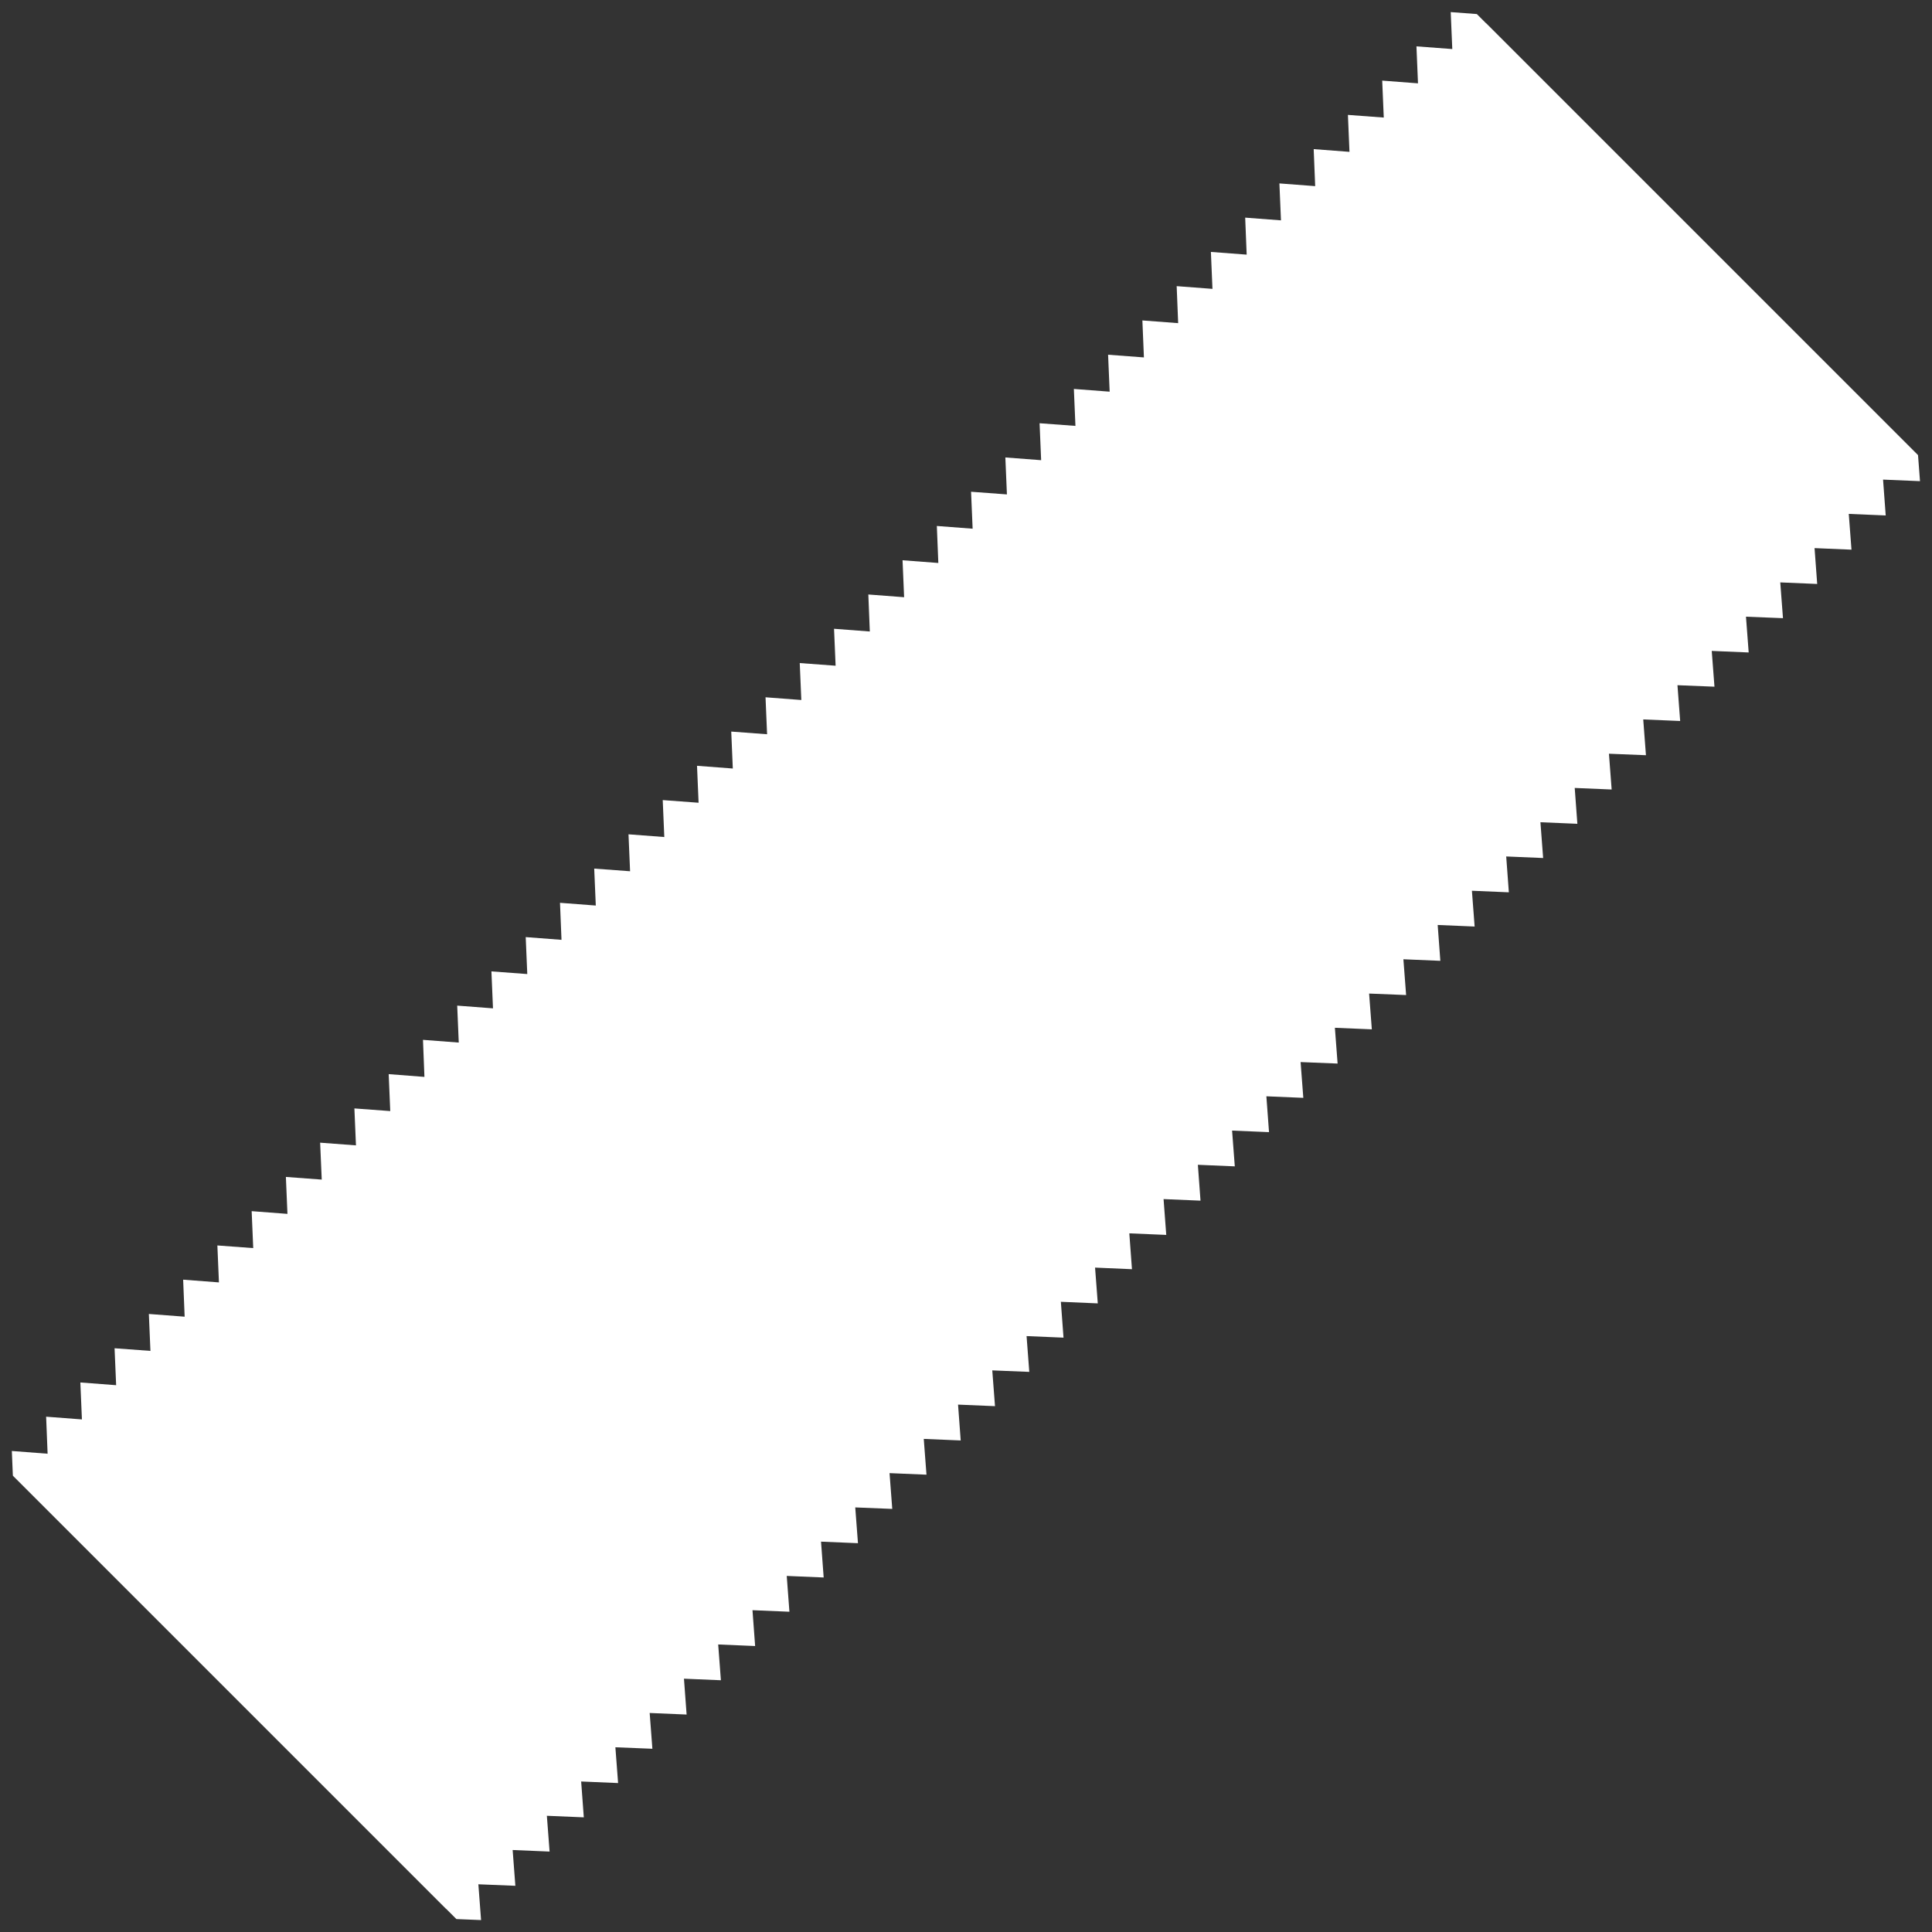
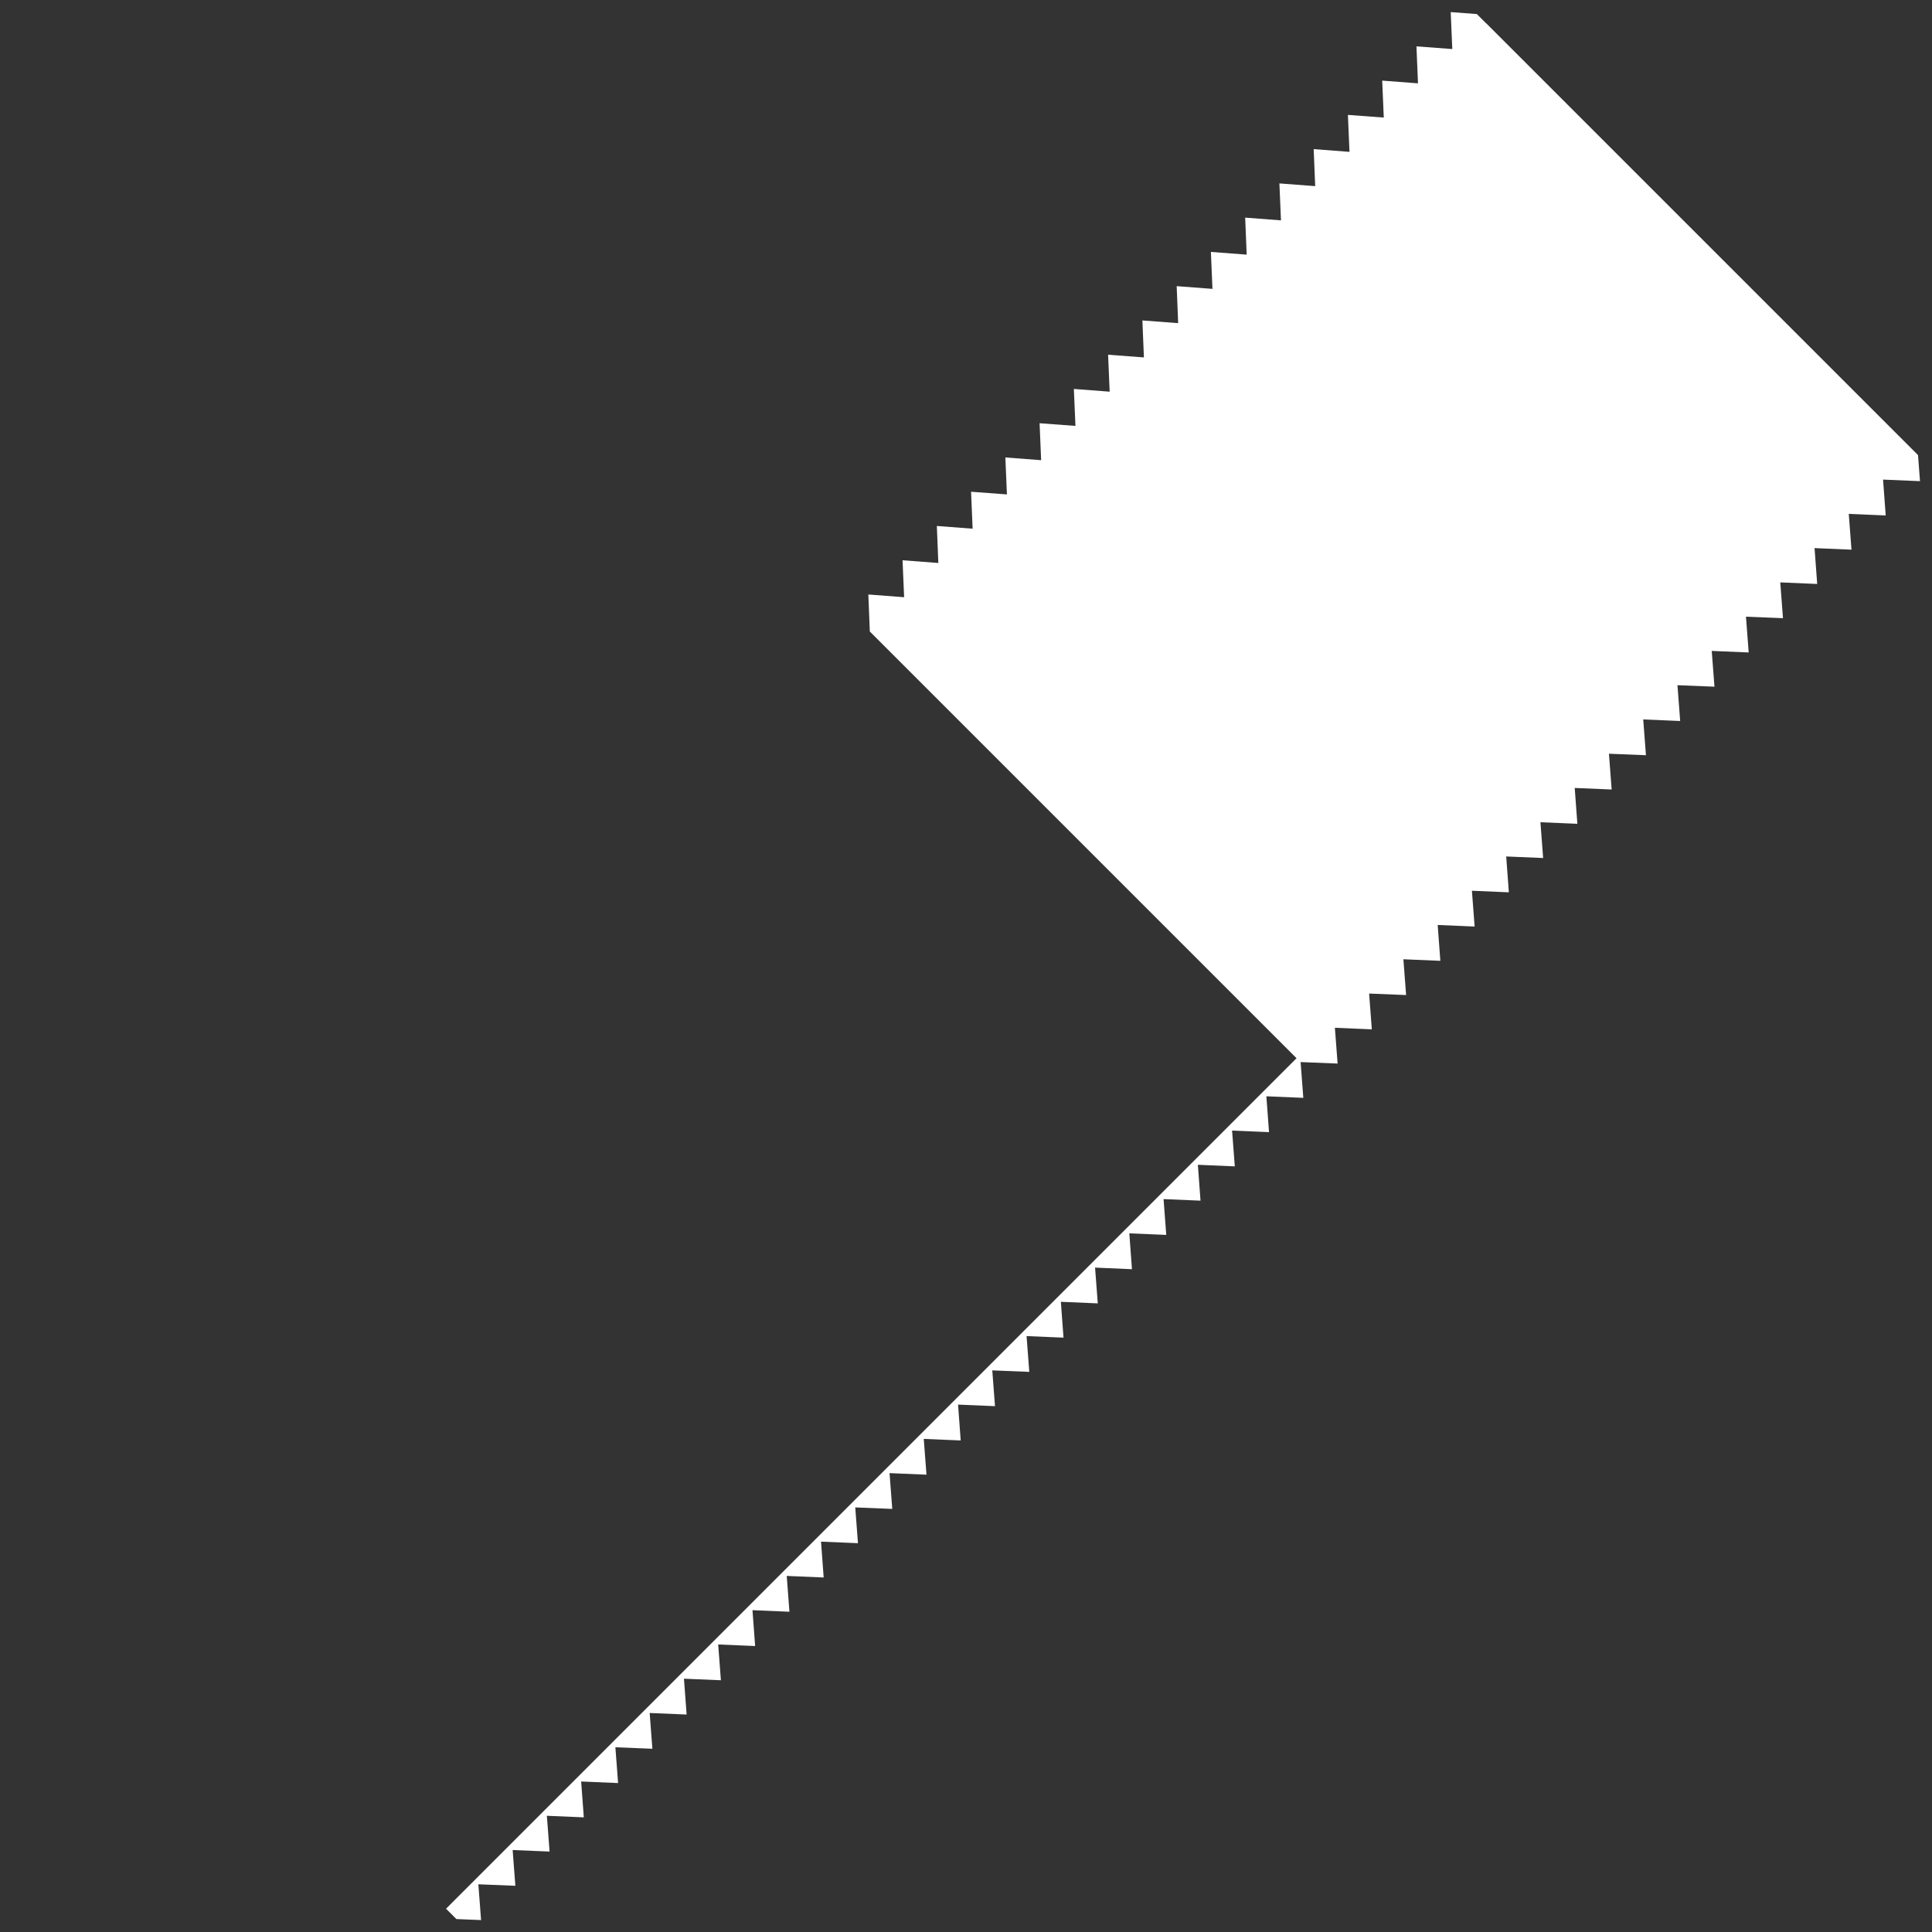
<svg xmlns="http://www.w3.org/2000/svg" width="163.864" height="163.864" viewBox="0 0 163.864 163.864">
  <rect x="0" y="0" width="163.864" height="163.864" fill="#333333" stroke="none" />
-   <path id="Path_72" data-name="Path 72" d="M174.01,0,171.888,2.31,169.9,0,167.775,2.31,165.792,0,163.67,2.31,161.679,0,159.557,2.31,157.574,0l-2.13,2.309L153.461,0,151.34,2.31,149.357,0l-2.13,2.309L145.244,0,143.122,2.31,141.139,0l-2.13,2.309L137.026,0,134.9,2.31,132.913,0,130.791,2.31,128.808,0,126.686,2.31,124.695,0,122.573,2.31,120.59,0,118.468,2.31,116.477,0,114.355,2.31,112.372,0l-2.13,2.309L108.259,0,106.137,2.31,104.154,0l-2.13,2.309L100.041,0,97.92,2.31,95.928,0,93.807,2.31,91.824,0,89.7,2.31,87.711,0,85.589,2.31,83.606,0,81.484,2.31,79.493,0,77.371,2.31,75.388,0,73.267,2.31,71.275,0,69.154,2.31,67.171,0,65.041,2.31,63.058,0,60.936,2.31,58.945,0,56.823,2.31,54.84,0,52.718,2.31,50.735,0,48.6,2.31,46.622,0,44.5,2.31,42.509,0,40.387,2.31,38.4,0,36.282,2.31,34.291,0,32.169,2.31,30.186,0,28.064,2.31,26.073,0,23.951,2.31,21.968,0,19.838,2.31,17.855,0,15.734,2.31,13.742,0,11.621,2.31,9.638,0,7.516,2.31,5.533,0,3.4,2.31,1.42,0,0,1.543V53.493H.008v1.24l1.421,1.542,1.983-2.309,2.129,2.309,1.983-2.309,2.122,2.309,1.983-2.309,2.122,2.309,1.991-2.309,2.122,2.309,1.983-2.309,2.13,2.309,1.983-2.309,2.122,2.309,1.991-2.309,2.122,2.309,1.983-2.309L34.3,56.276l1.991-2.309,2.122,2.309L40.4,53.967l2.122,2.309,1.991-2.309,2.122,2.309,1.983-2.309,2.13,2.309,1.983-2.309,2.122,2.309,1.983-2.309,2.122,2.309,1.991-2.309,2.123,2.309,1.982-2.309,2.13,2.309,1.984-2.309,2.122,2.309,1.991-2.309L75.4,56.276l1.983-2.309L79.5,56.276l1.992-2.309,2.121,2.309L85.6,53.967l2.122,2.309,1.992-2.309,2.121,2.309,1.983-2.309,2.122,2.309,1.991-2.309,2.122,2.309,1.983-2.309,2.13,2.309,1.983-2.309,2.122,2.309,1.983-2.309,2.13,2.309,1.983-2.309,2.122,2.309,1.991-2.309,2.122,2.309,1.983-2.309,2.122,2.309,1.991-2.309,2.122,2.309,1.983-2.309,2.122,2.309,1.991-2.309,2.122,2.309,1.983-2.309,2.13,2.309,1.983-2.309,2.122,2.309,1.984-2.309,2.13,2.309,1.982-2.309,2.123,2.309,1.983-2.309,2.13,2.309,1.983-2.309,2.121,2.309,1.992-2.309,2.121,2.309,1.983-2.309,2.122,2.309,1.991-2.309,2.122,2.309,1.444-1.681V2.783h-.008v-1.1Z" transform="translate(0 124.07) rotate(-45)" fill="#fff" />
+   <path id="Path_72" data-name="Path 72" d="M174.01,0,171.888,2.31,169.9,0,167.775,2.31,165.792,0,163.67,2.31,161.679,0,159.557,2.31,157.574,0l-2.13,2.309L153.461,0,151.34,2.31,149.357,0l-2.13,2.309L145.244,0,143.122,2.31,141.139,0l-2.13,2.309L137.026,0,134.9,2.31,132.913,0,130.791,2.31,128.808,0,126.686,2.31,124.695,0,122.573,2.31,120.59,0,118.468,2.31,116.477,0,114.355,2.31,112.372,0l-2.13,2.309L108.259,0,106.137,2.31,104.154,0l-2.13,2.309V53.493H.008v1.24l1.421,1.542,1.983-2.309,2.129,2.309,1.983-2.309,2.122,2.309,1.983-2.309,2.122,2.309,1.991-2.309,2.122,2.309,1.983-2.309,2.13,2.309,1.983-2.309,2.122,2.309,1.991-2.309,2.122,2.309,1.983-2.309L34.3,56.276l1.991-2.309,2.122,2.309L40.4,53.967l2.122,2.309,1.991-2.309,2.122,2.309,1.983-2.309,2.13,2.309,1.983-2.309,2.122,2.309,1.983-2.309,2.122,2.309,1.991-2.309,2.123,2.309,1.982-2.309,2.13,2.309,1.984-2.309,2.122,2.309,1.991-2.309L75.4,56.276l1.983-2.309L79.5,56.276l1.992-2.309,2.121,2.309L85.6,53.967l2.122,2.309,1.992-2.309,2.121,2.309,1.983-2.309,2.122,2.309,1.991-2.309,2.122,2.309,1.983-2.309,2.13,2.309,1.983-2.309,2.122,2.309,1.983-2.309,2.13,2.309,1.983-2.309,2.122,2.309,1.991-2.309,2.122,2.309,1.983-2.309,2.122,2.309,1.991-2.309,2.122,2.309,1.983-2.309,2.122,2.309,1.991-2.309,2.122,2.309,1.983-2.309,2.13,2.309,1.983-2.309,2.122,2.309,1.984-2.309,2.13,2.309,1.982-2.309,2.123,2.309,1.983-2.309,2.13,2.309,1.983-2.309,2.121,2.309,1.992-2.309,2.121,2.309,1.983-2.309,2.122,2.309,1.991-2.309,2.122,2.309,1.444-1.681V2.783h-.008v-1.1Z" transform="translate(0 124.07) rotate(-45)" fill="#fff" />
</svg>